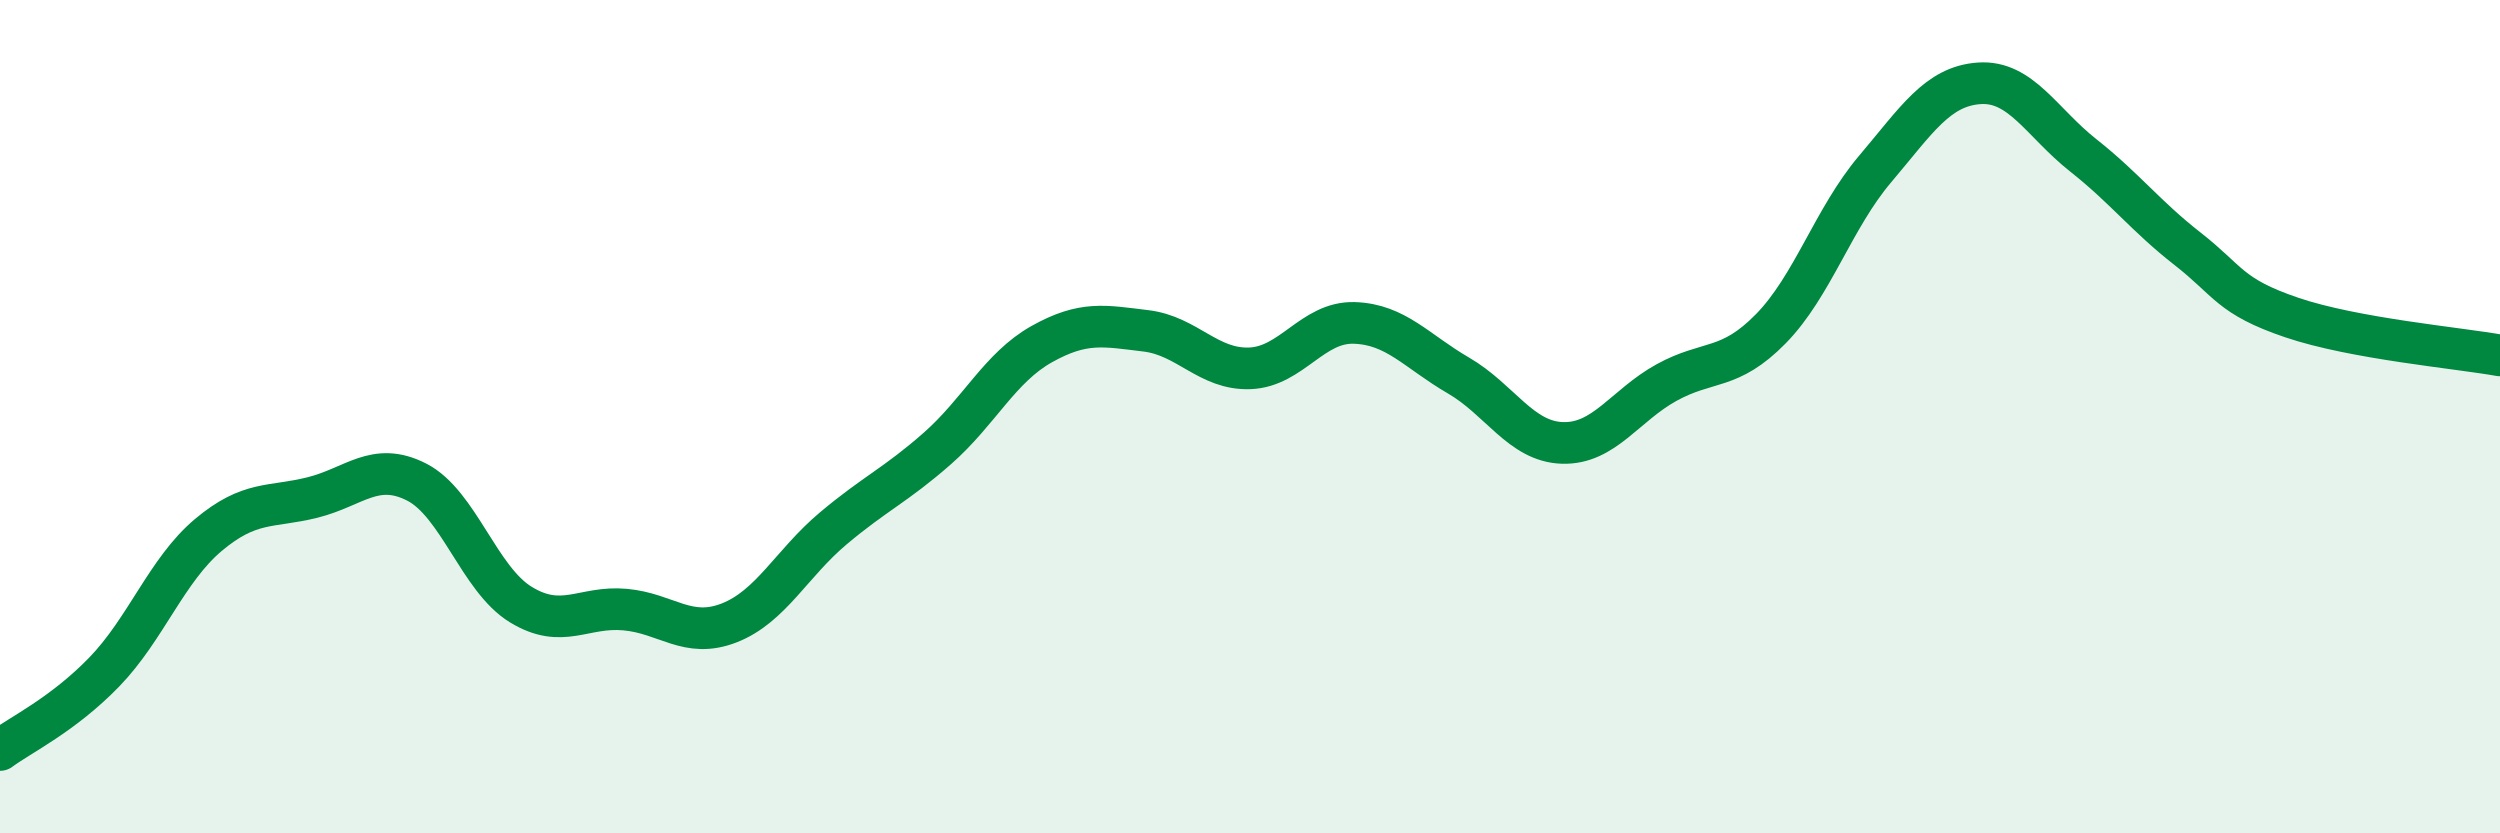
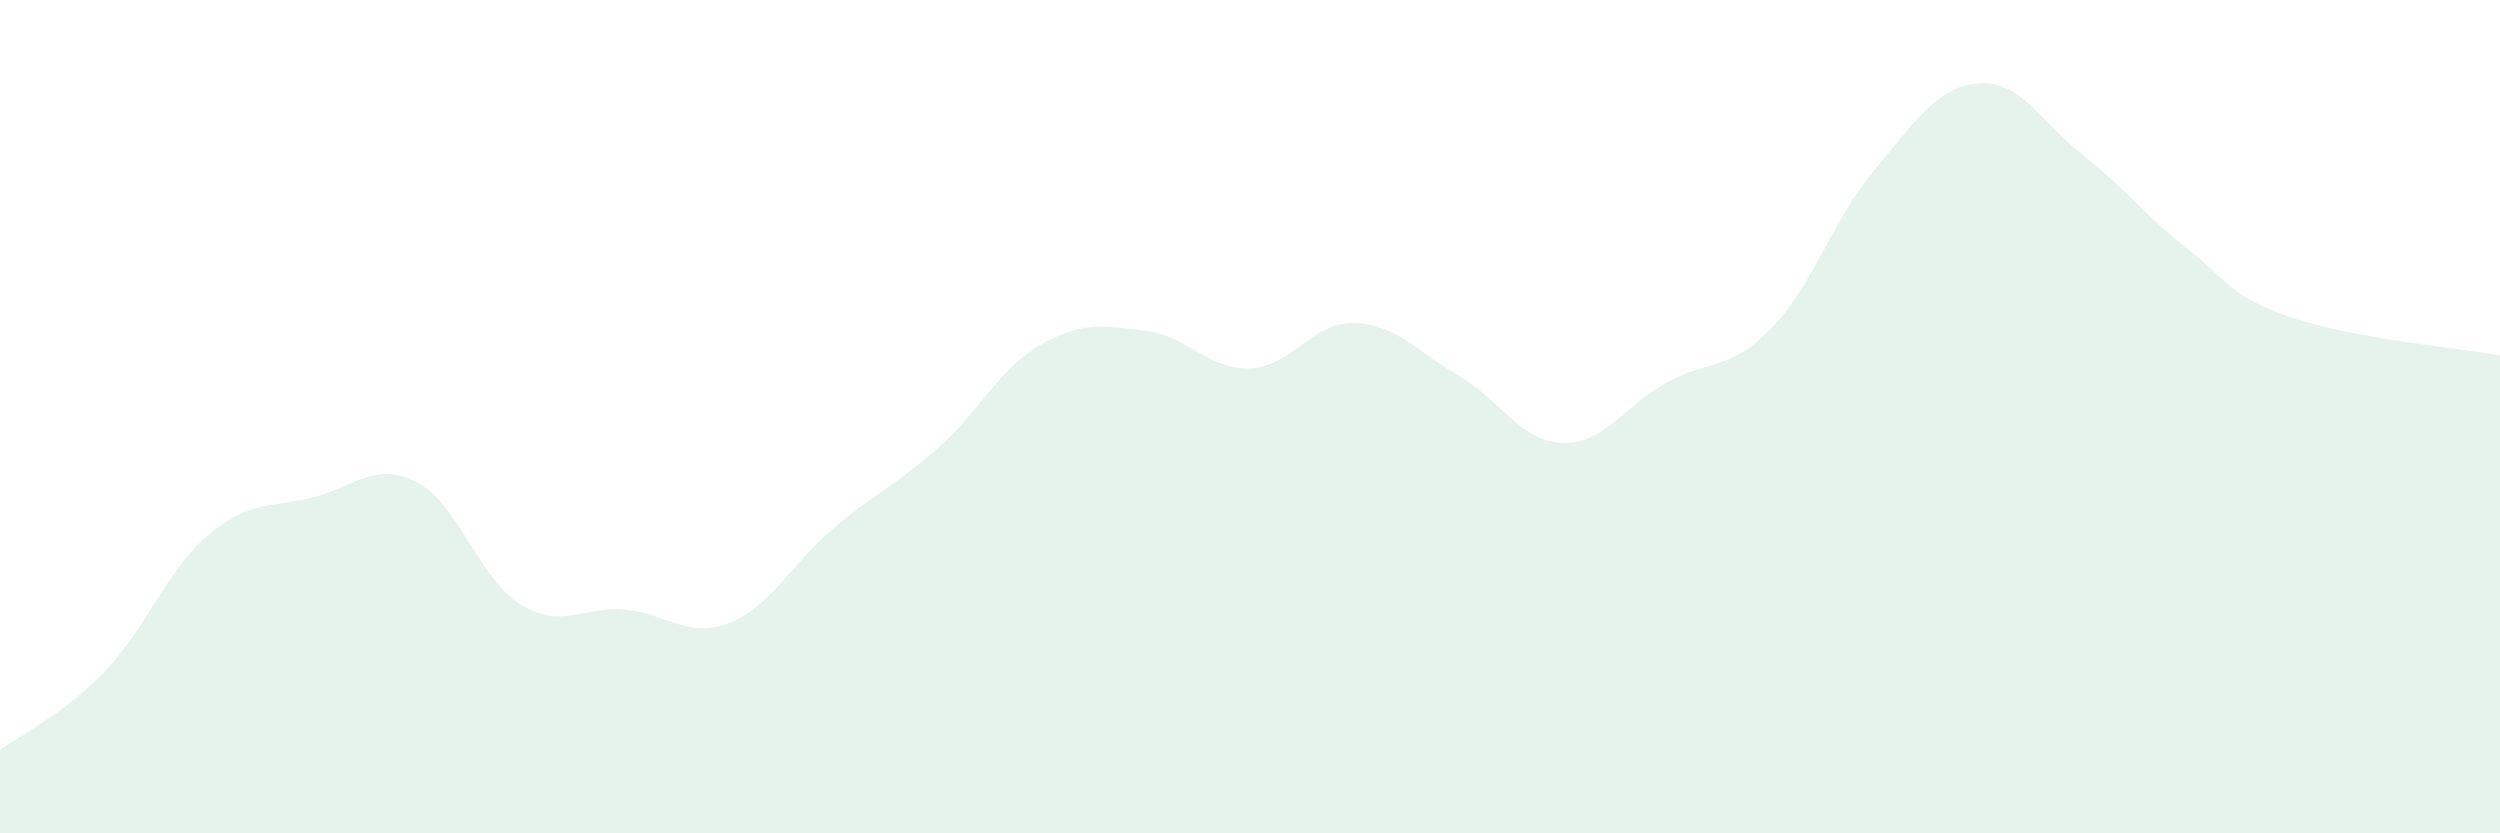
<svg xmlns="http://www.w3.org/2000/svg" width="60" height="20" viewBox="0 0 60 20">
  <path d="M 0,18 C 0.5,17.63 1.5,17.16 2.5,16.13 C 3.5,15.1 4,13.68 5,12.84 C 6,12 6.5,12.19 7.5,11.94 C 8.5,11.69 9,11.06 10,11.57 C 11,12.08 11.5,13.9 12.5,14.51 C 13.5,15.12 14,14.54 15,14.63 C 16,14.72 16.5,15.34 17.5,14.95 C 18.5,14.56 19,13.52 20,12.68 C 21,11.84 21.5,11.64 22.5,10.76 C 23.5,9.88 24,8.82 25,8.26 C 26,7.7 26.5,7.82 27.5,7.94 C 28.5,8.06 29,8.88 30,8.84 C 31,8.8 31.5,7.72 32.5,7.75 C 33.5,7.78 34,8.43 35,9.01 C 36,9.59 36.5,10.6 37.5,10.63 C 38.5,10.66 39,9.73 40,9.18 C 41,8.63 41.5,8.91 42.5,7.89 C 43.5,6.87 44,5.24 45,4.06 C 46,2.88 46.5,2.07 47.5,2 C 48.5,1.93 49,2.94 50,3.73 C 51,4.52 51.5,5.19 52.5,5.97 C 53.5,6.75 53.5,7.11 55,7.62 C 56.5,8.13 59,8.35 60,8.53L60 20L0 20Z" fill="#008740" opacity="0.1" stroke-linecap="round" stroke-linejoin="round" />
-   <path d="M 0,18 C 0.5,17.63 1.5,17.16 2.5,16.13 C 3.5,15.1 4,13.68 5,12.84 C 6,12 6.5,12.19 7.5,11.94 C 8.5,11.69 9,11.06 10,11.57 C 11,12.08 11.5,13.9 12.5,14.51 C 13.5,15.12 14,14.54 15,14.63 C 16,14.72 16.5,15.34 17.5,14.95 C 18.5,14.56 19,13.52 20,12.68 C 21,11.84 21.5,11.64 22.5,10.76 C 23.5,9.88 24,8.82 25,8.26 C 26,7.7 26.5,7.82 27.5,7.94 C 28.5,8.06 29,8.88 30,8.84 C 31,8.8 31.5,7.72 32.5,7.75 C 33.5,7.78 34,8.43 35,9.01 C 36,9.59 36.5,10.6 37.5,10.63 C 38.5,10.66 39,9.73 40,9.18 C 41,8.63 41.5,8.91 42.5,7.89 C 43.5,6.87 44,5.24 45,4.06 C 46,2.88 46.5,2.07 47.5,2 C 48.5,1.93 49,2.94 50,3.73 C 51,4.52 51.5,5.19 52.5,5.97 C 53.5,6.75 53.5,7.11 55,7.62 C 56.5,8.13 59,8.35 60,8.53" stroke="#008740" stroke-width="1" fill="none" stroke-linecap="round" stroke-linejoin="round" />
</svg>